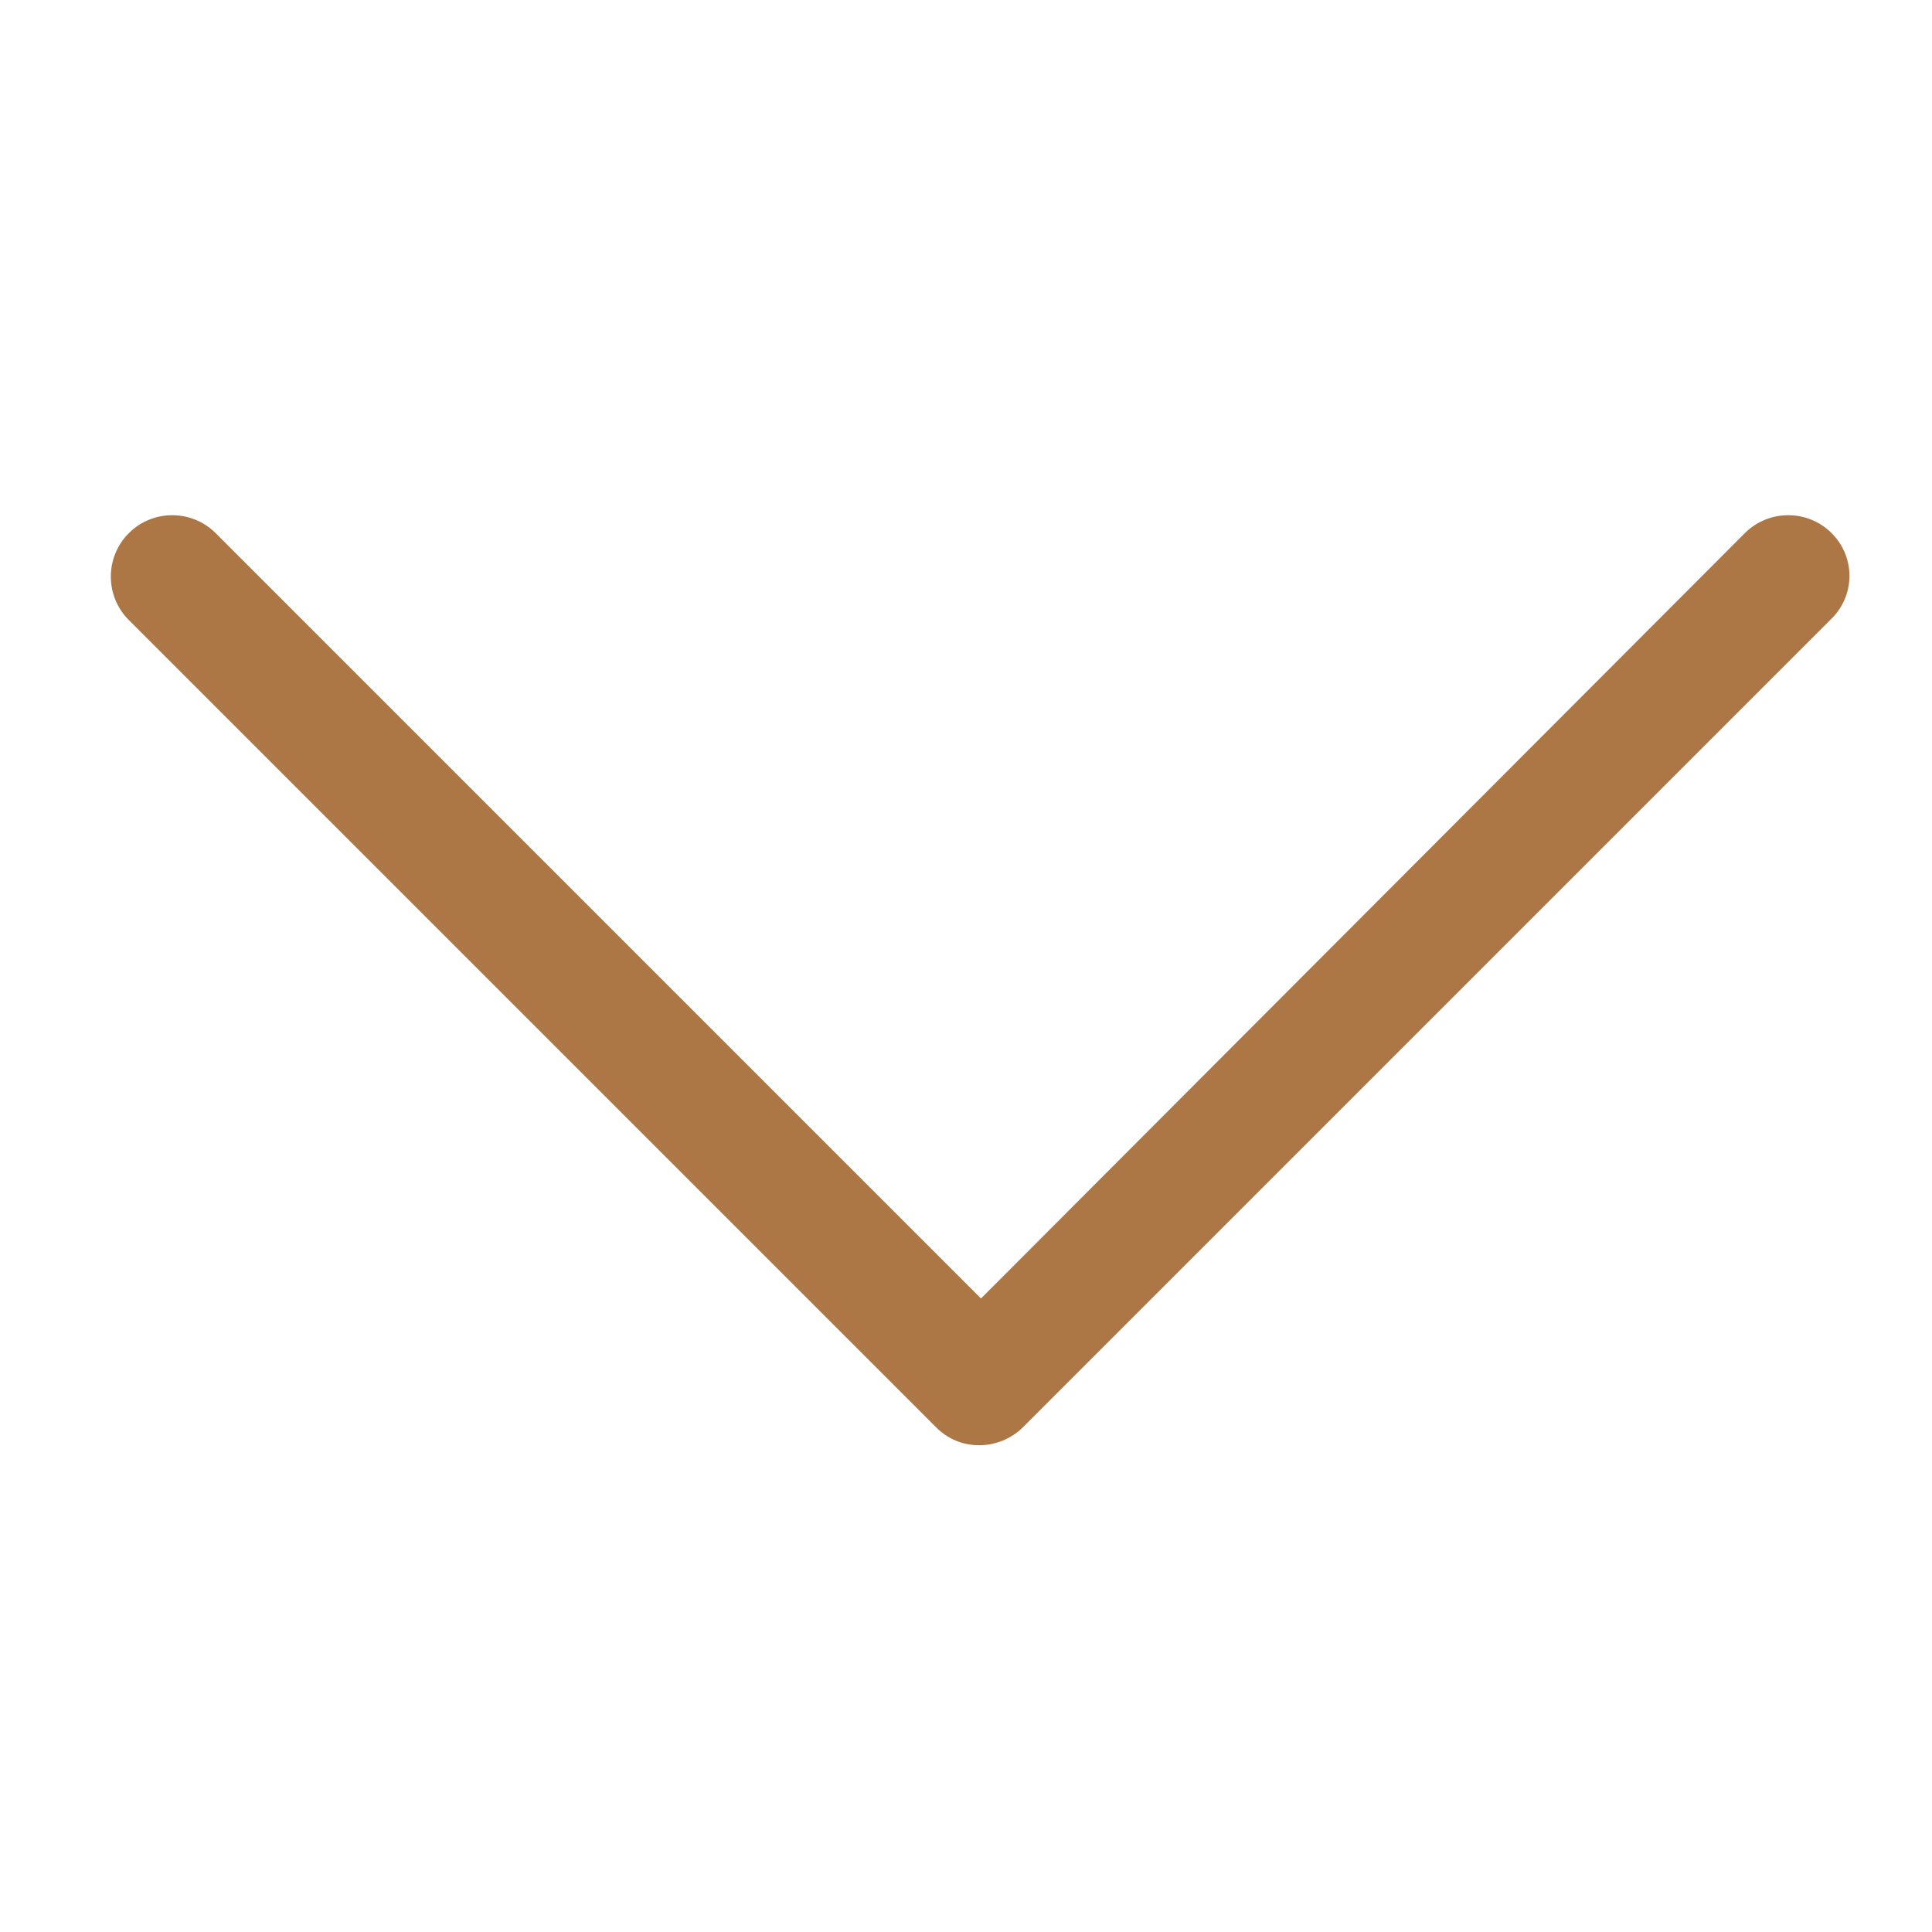
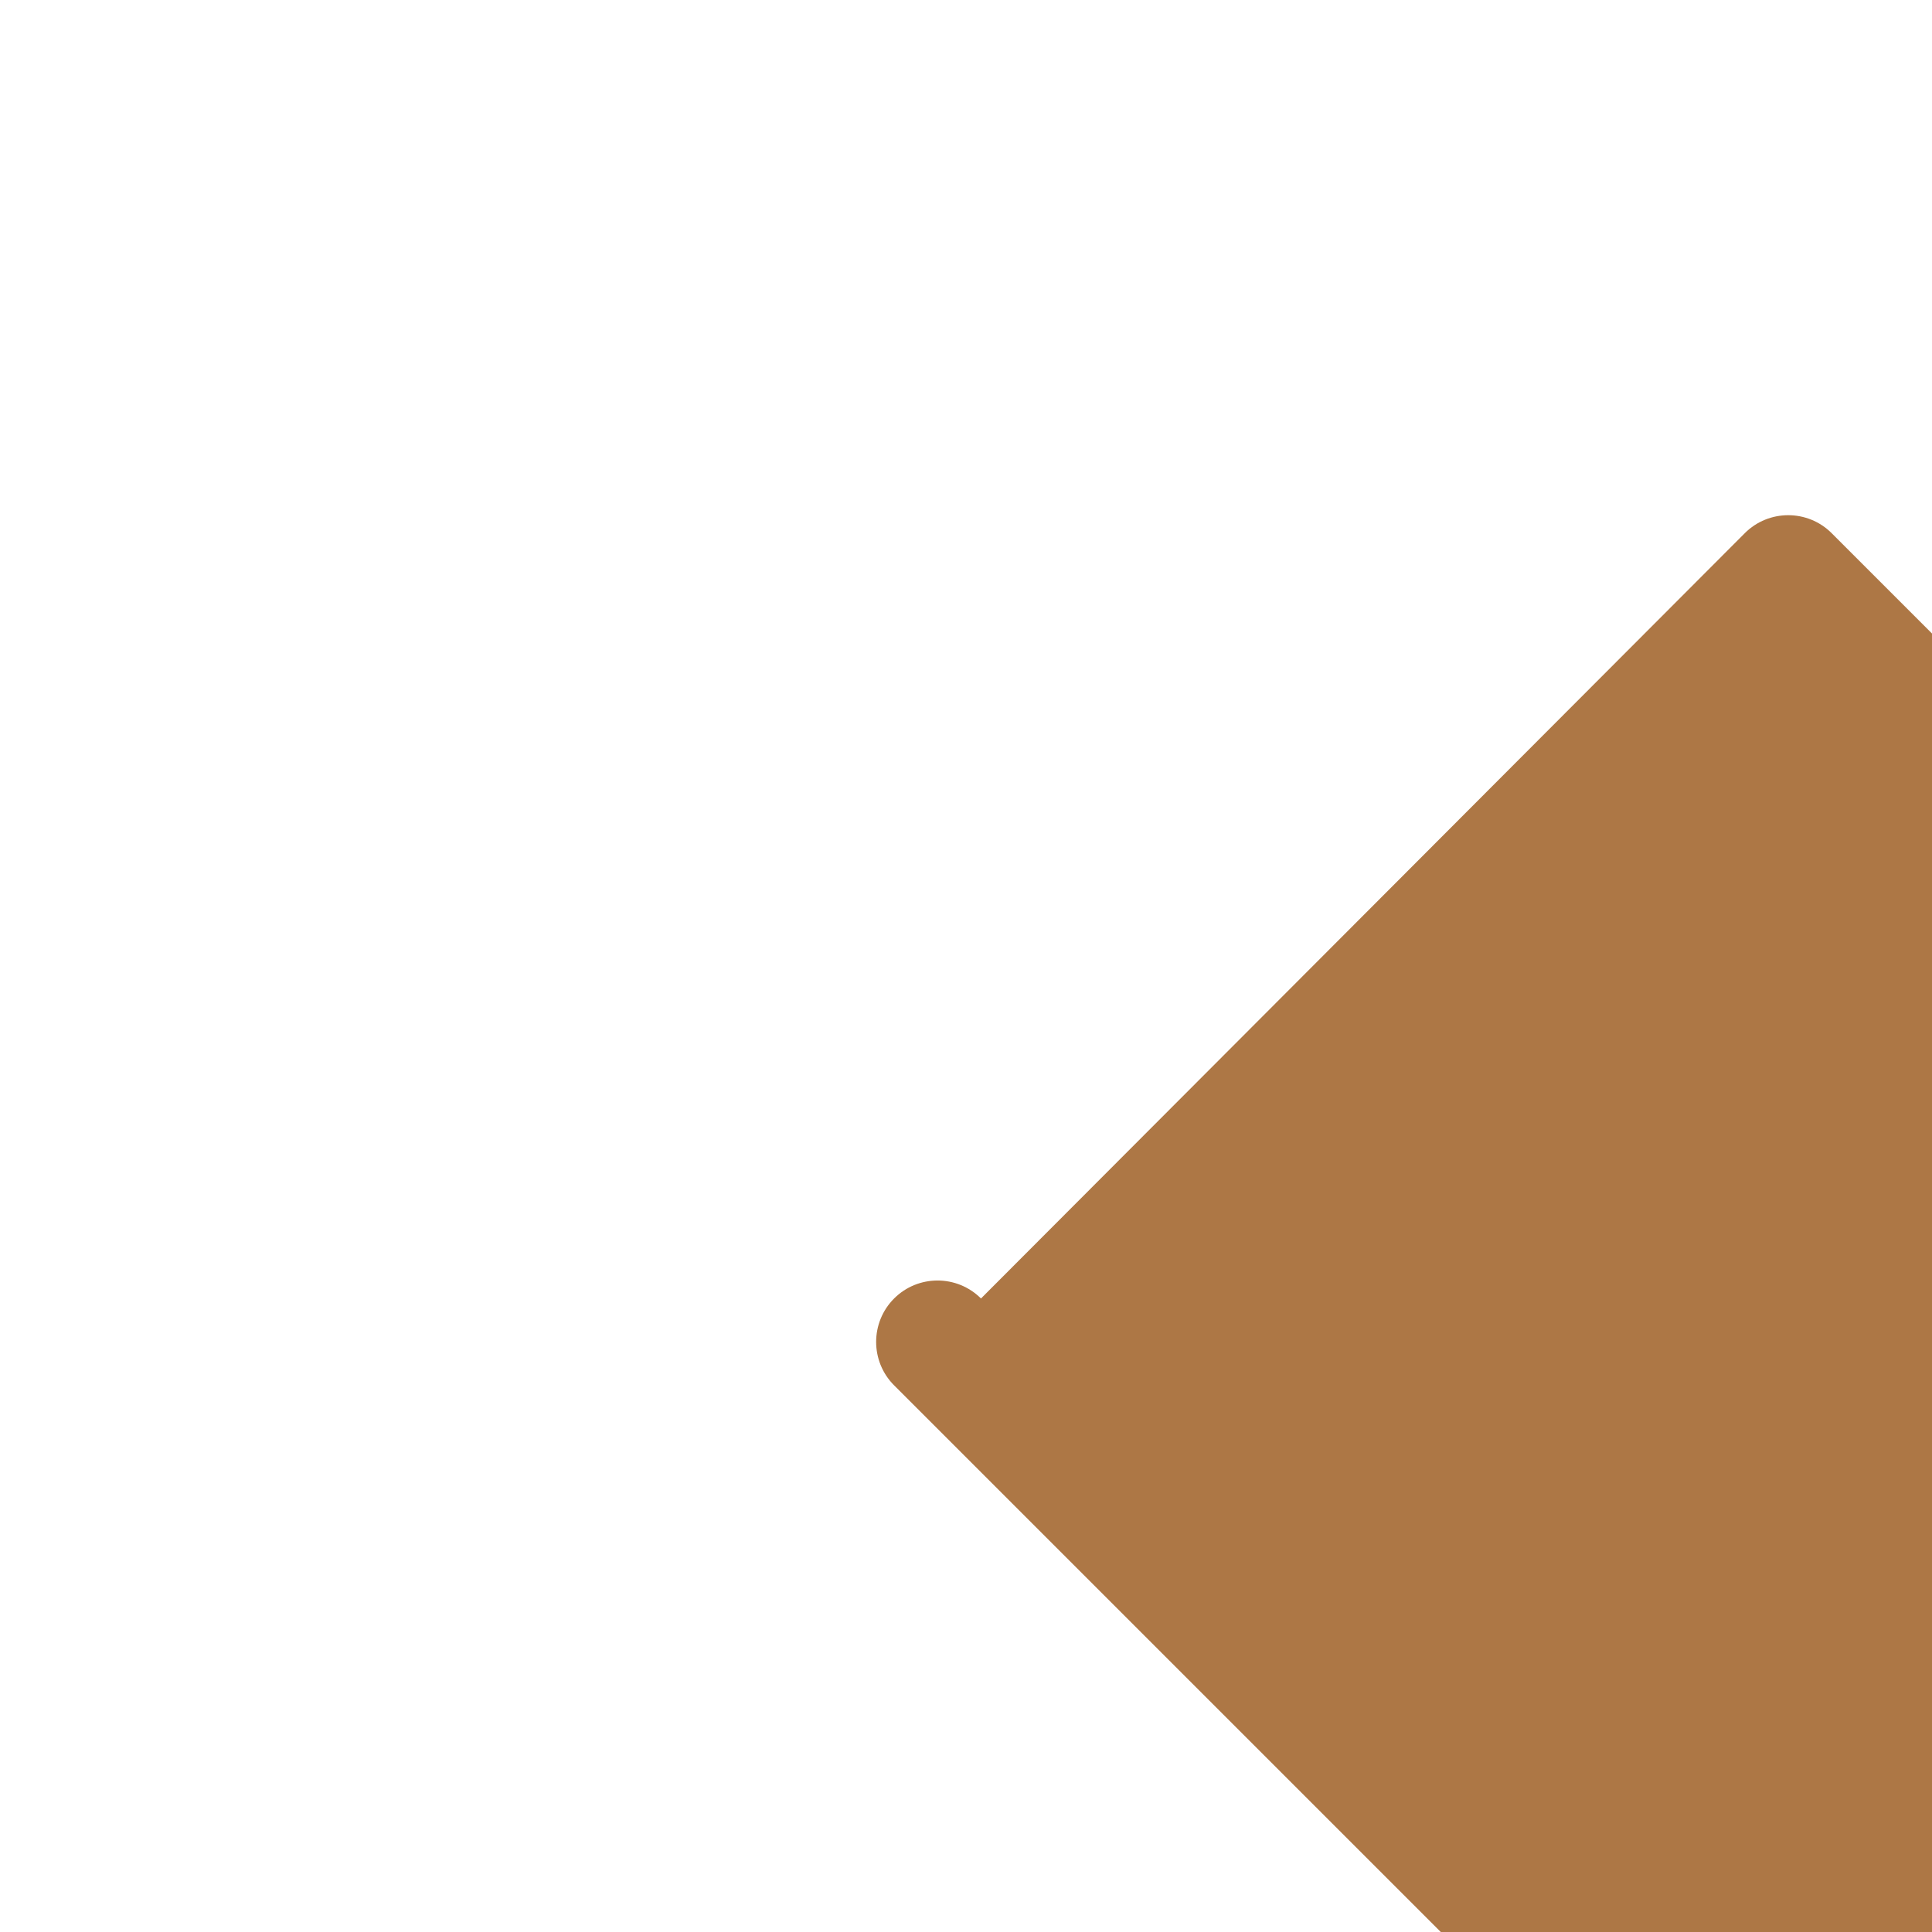
<svg xmlns="http://www.w3.org/2000/svg" width="129" height="129" version="1.1">
  <g>
    <title>Слой 1</title>
    <g id="svg_1">
-       <path fill="#ad7745" id="svg_2" d="m122.3,35.6c-1.6,-1.6 -4.2,-1.6 -5.8,0l-51,51.1l-51.1,-51.1c-1.6,-1.6 -4.2,-1.6 -5.8,0c-1.6,1.6 -1.6,4.2 0,5.8l53.9,53.9c0.8,0.8 1.8,1.2 2.9,1.2c1,0 2.1,-0.4 2.9,-1.2l53.9,-53.9c1.7,-1.6 1.7,-4.2 0.1,-5.8z" />
+       <path fill="#ad7745" id="svg_2" d="m122.3,35.6c-1.6,-1.6 -4.2,-1.6 -5.8,0l-51,51.1c-1.6,-1.6 -4.2,-1.6 -5.8,0c-1.6,1.6 -1.6,4.2 0,5.8l53.9,53.9c0.8,0.8 1.8,1.2 2.9,1.2c1,0 2.1,-0.4 2.9,-1.2l53.9,-53.9c1.7,-1.6 1.7,-4.2 0.1,-5.8z" />
    </g>
  </g>
</svg>